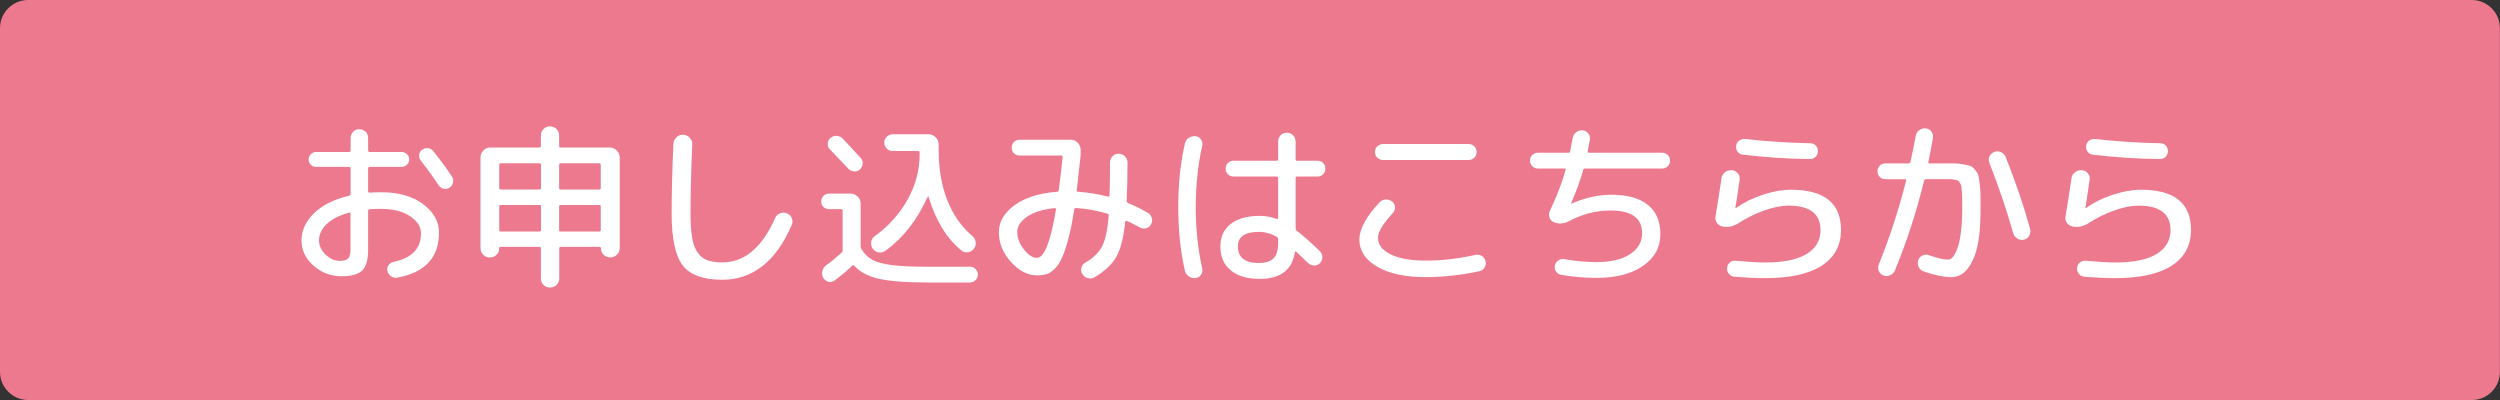
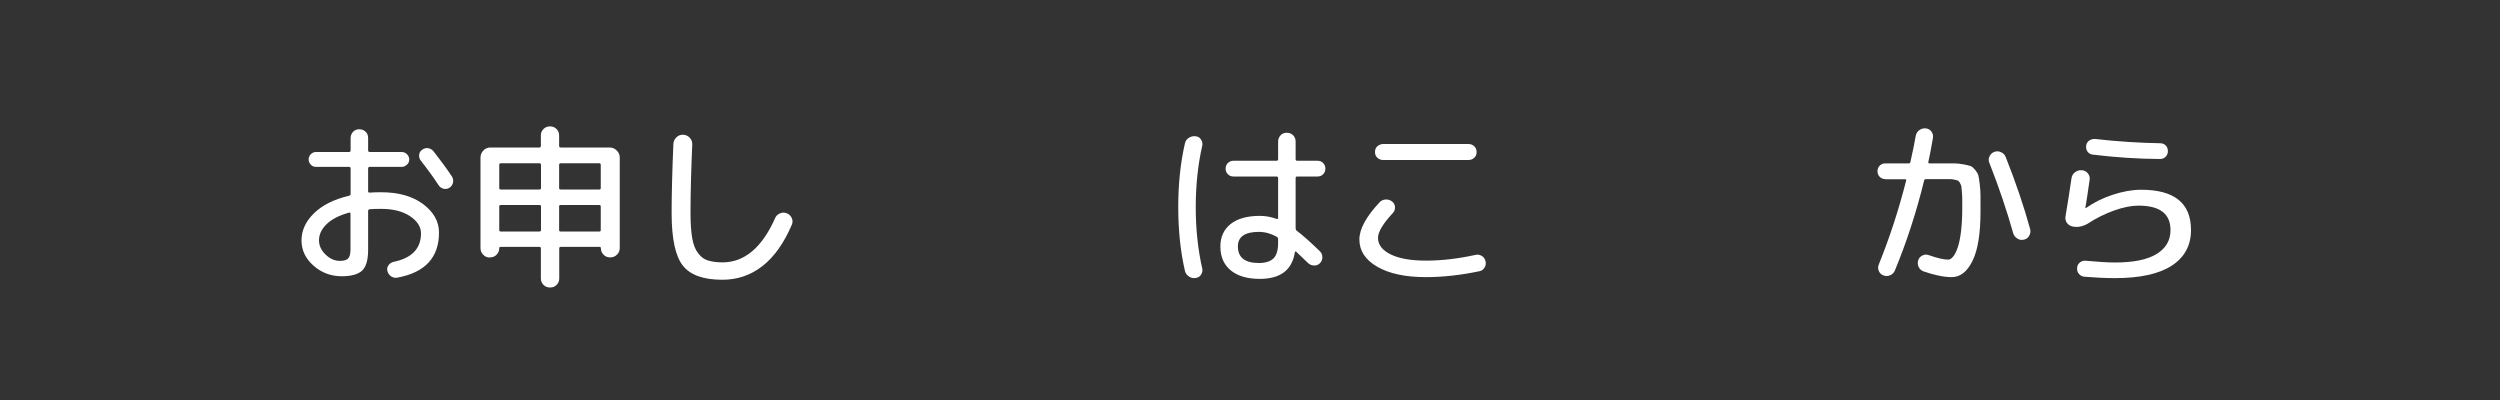
<svg xmlns="http://www.w3.org/2000/svg" version="1.1" id="レイヤー_1" x="0px" y="0px" viewBox="0 0 200 32" style="enable-background:new 0 0 200 32;" xml:space="preserve">
  <rect x="0" y="0" width="200" height="32" fill="#333333" stroke="none" />
  <style type="text/css">
	.st0{fill:#ED798E;}
	.st1{fill:#FFFFFF;}
</style>
-   <path class="st0" d="M197.75,32H2.25C1.01,32,0,30.99,0,29.75V2.25C0,1.01,1.01,0,2.25,0h195.49c1.24,0,2.25,1.01,2.25,2.25v27.49  C200,30.99,198.99,32,197.75,32z" />
  <g>
    <path class="st1" d="M27.34,22.1c-0.87,0-1.62-0.28-2.26-0.85c-0.64-0.56-0.96-1.24-0.96-2.02c0-0.79,0.33-1.51,0.99-2.16   c0.66-0.65,1.59-1.12,2.81-1.41c0.08-0.02,0.13-0.07,0.13-0.15v-2.03c0-0.08-0.04-0.13-0.13-0.13h-2.65c-0.16,0-0.3-0.06-0.41-0.18   s-0.17-0.25-0.17-0.41c0-0.16,0.06-0.3,0.17-0.42c0.12-0.12,0.25-0.18,0.41-0.18h2.65c0.08,0,0.13-0.04,0.13-0.13v-0.99   c0-0.2,0.07-0.36,0.2-0.5c0.14-0.14,0.3-0.2,0.5-0.2c0.2,0,0.36,0.07,0.5,0.2s0.2,0.3,0.2,0.5v0.99c0,0.08,0.04,0.13,0.13,0.13   h2.56c0.16,0,0.3,0.06,0.42,0.18c0.12,0.12,0.18,0.26,0.18,0.42c0,0.16-0.06,0.3-0.18,0.41s-0.26,0.18-0.42,0.18h-2.56   c-0.08,0-0.13,0.04-0.13,0.13v1.83c0,0.07,0.04,0.1,0.13,0.1c0.2-0.02,0.5-0.03,0.92-0.03c1.39,0,2.51,0.32,3.35,0.95   s1.27,1.39,1.27,2.27c0,2-1.11,3.2-3.33,3.61c-0.18,0.04-0.34,0-0.5-0.1c-0.15-0.1-0.25-0.25-0.3-0.43   c-0.04-0.17-0.01-0.32,0.09-0.46c0.1-0.14,0.23-0.23,0.4-0.27c1.46-0.3,2.2-1.06,2.2-2.28c0-0.52-0.29-0.98-0.87-1.37   c-0.58-0.39-1.35-0.59-2.31-0.59c-0.42,0-0.73,0.01-0.92,0.03c-0.08,0-0.13,0.05-0.13,0.14V20c0,0.78-0.16,1.33-0.47,1.64   C28.66,21.94,28.11,22.1,27.34,22.1z M27.93,17.01c-0.78,0.21-1.38,0.52-1.79,0.91c-0.41,0.39-0.62,0.83-0.62,1.3   c0,0.42,0.17,0.8,0.52,1.14s0.73,0.51,1.16,0.51c0.32,0,0.54-0.07,0.66-0.2c0.12-0.13,0.18-0.38,0.18-0.72V17.1   C28.04,17.02,28,16.99,27.93,17.01z M34.68,12.1c0.55,0.7,1.05,1.38,1.48,2.03c0.09,0.15,0.12,0.31,0.08,0.48   c-0.04,0.17-0.13,0.31-0.28,0.41c-0.15,0.09-0.31,0.12-0.47,0.08c-0.16-0.04-0.3-0.13-0.4-0.28c-0.42-0.64-0.89-1.29-1.41-1.95   c-0.11-0.13-0.16-0.28-0.15-0.46c0.01-0.18,0.09-0.32,0.23-0.42c0.14-0.11,0.3-0.16,0.48-0.14C34.42,11.88,34.56,11.96,34.68,12.1z   " />
    <path class="st1" d="M39.18,20.6c-0.21,0-0.38-0.07-0.52-0.22c-0.15-0.14-0.22-0.32-0.22-0.54V12.6c0-0.21,0.08-0.4,0.23-0.56   c0.15-0.16,0.34-0.24,0.55-0.24h3.92c0.08,0,0.13-0.04,0.13-0.13v-0.83c0-0.21,0.07-0.38,0.21-0.52s0.31-0.21,0.52-0.21   c0.21,0,0.38,0.07,0.52,0.21s0.21,0.31,0.21,0.52v0.83c0,0.08,0.04,0.13,0.13,0.13h3.92c0.21,0,0.4,0.08,0.56,0.24   s0.24,0.35,0.24,0.56v7.24c0,0.21-0.07,0.38-0.22,0.53c-0.15,0.15-0.33,0.22-0.53,0.22h-0.03c-0.21,0-0.38-0.07-0.52-0.22   c-0.14-0.14-0.21-0.32-0.21-0.52c0-0.07-0.04-0.1-0.11-0.1h-3.09c-0.08,0-0.13,0.04-0.13,0.11v2.41c0,0.21-0.07,0.38-0.21,0.52   C44.38,22.94,44.21,23,44,23c-0.21,0-0.38-0.07-0.52-0.21c-0.14-0.14-0.21-0.31-0.21-0.52v-2.41c0-0.07-0.04-0.11-0.13-0.11h-3.09   c-0.07,0-0.11,0.03-0.11,0.1c0,0.21-0.07,0.38-0.21,0.52c-0.14,0.15-0.31,0.22-0.52,0.22H39.18z M39.94,13.19v1.86   c0,0.07,0.04,0.11,0.13,0.11h3.08c0.08,0,0.13-0.04,0.13-0.11v-1.86c0-0.08-0.04-0.13-0.13-0.13h-3.08   C39.98,13.06,39.94,13.11,39.94,13.19z M39.94,16.51v1.9c0,0.08,0.04,0.11,0.13,0.11h3.08c0.08,0,0.13-0.04,0.13-0.11v-1.9   c0-0.07-0.04-0.11-0.13-0.11h-3.08C39.98,16.4,39.94,16.43,39.94,16.51z M44.73,13.19v1.86c0,0.07,0.04,0.11,0.13,0.11h3.09   c0.07,0,0.11-0.04,0.11-0.11v-1.86c0-0.08-0.04-0.13-0.11-0.13h-3.09C44.77,13.06,44.73,13.11,44.73,13.19z M44.73,16.51v1.9   c0,0.08,0.04,0.11,0.13,0.11h3.09c0.07,0,0.11-0.04,0.11-0.11v-1.9c0-0.07-0.04-0.11-0.11-0.11h-3.09   C44.77,16.4,44.73,16.43,44.73,16.51z" />
    <path class="st1" d="M57.79,22.38c-1.52,0-2.58-0.38-3.17-1.14c-0.59-0.76-0.89-2.15-0.89-4.18c0-1.57,0.05-3.42,0.14-5.54   c0.01-0.21,0.09-0.39,0.25-0.54c0.15-0.15,0.33-0.21,0.54-0.2c0.21,0.01,0.38,0.09,0.52,0.24c0.14,0.15,0.21,0.33,0.2,0.53   c-0.09,2.1-0.14,3.94-0.14,5.52c0,0.82,0.05,1.49,0.14,2c0.09,0.51,0.25,0.91,0.48,1.2c0.22,0.29,0.48,0.48,0.78,0.57   s0.69,0.15,1.16,0.15c1.75,0,3.16-1.18,4.21-3.54c0.07-0.18,0.2-0.3,0.39-0.38c0.18-0.08,0.36-0.08,0.54-0.01   c0.19,0.08,0.32,0.2,0.4,0.38c0.08,0.18,0.08,0.36,0.01,0.53c-0.63,1.47-1.41,2.58-2.36,3.32S58.97,22.38,57.79,22.38z" />
-     <path class="st1" d="M66.33,16.73c-0.18,0-0.33-0.06-0.45-0.17c-0.12-0.12-0.18-0.26-0.18-0.44s0.06-0.33,0.18-0.45   c0.12-0.12,0.27-0.18,0.45-0.18h1.72c0.21,0,0.4,0.08,0.56,0.23c0.16,0.15,0.24,0.34,0.24,0.55v3.44c0,0.08,0.02,0.15,0.07,0.22   c0.23,0.38,0.52,0.67,0.88,0.86c0.35,0.19,0.87,0.33,1.56,0.42c0.69,0.09,1.68,0.13,2.95,0.13h3.32c0.17,0,0.31,0.07,0.43,0.2   c0.12,0.13,0.18,0.28,0.17,0.45c-0.01,0.18-0.08,0.32-0.21,0.44c-0.13,0.12-0.28,0.17-0.46,0.17h-3.32c-1.72,0-3.02-0.1-3.9-0.29   c-0.88-0.2-1.55-0.55-1.99-1.05c-0.06-0.07-0.11-0.07-0.17-0.01c-0.37,0.37-0.85,0.77-1.41,1.19c-0.16,0.11-0.33,0.15-0.5,0.1   s-0.31-0.15-0.41-0.31c-0.09-0.18-0.12-0.36-0.07-0.55c0.05-0.19,0.15-0.35,0.32-0.47c0.38-0.27,0.79-0.61,1.23-1.01   c0.05-0.04,0.07-0.1,0.07-0.18v-3.16c0-0.08-0.04-0.13-0.11-0.13H66.33z M66.43,11.04c0.14-0.12,0.31-0.18,0.5-0.17   s0.35,0.08,0.48,0.21c0.43,0.45,0.91,0.97,1.44,1.55c0.12,0.13,0.17,0.29,0.16,0.47c-0.01,0.18-0.09,0.33-0.22,0.46   c-0.14,0.12-0.3,0.17-0.48,0.15c-0.18-0.02-0.33-0.09-0.45-0.22c-0.33-0.35-0.82-0.87-1.47-1.54c-0.12-0.13-0.18-0.28-0.17-0.46   C66.23,11.31,66.3,11.16,66.43,11.04z M69.97,18.9c1.12-0.81,2-1.79,2.64-2.94c0.64-1.15,0.96-2.35,0.96-3.6v-0.15   c0-0.08-0.04-0.13-0.11-0.13h-2.04c-0.19,0-0.35-0.06-0.48-0.2c-0.13-0.13-0.2-0.29-0.2-0.48c0-0.18,0.06-0.33,0.2-0.46   c0.13-0.13,0.29-0.2,0.48-0.2h2.87c0.21,0,0.4,0.08,0.56,0.24s0.24,0.35,0.24,0.56v0.39c0,1.56,0.23,2.93,0.7,4.1   c0.47,1.18,1.13,2.12,1.99,2.84c0.15,0.13,0.24,0.29,0.27,0.48c0.03,0.19-0.01,0.37-0.13,0.53c-0.12,0.17-0.28,0.27-0.47,0.3   c-0.19,0.03-0.37-0.01-0.52-0.13c-1.19-0.96-2.07-2.4-2.65-4.31c-0.02-0.05-0.04-0.04-0.07,0.01c-0.84,1.85-1.96,3.29-3.37,4.31   c-0.17,0.12-0.35,0.16-0.55,0.13s-0.36-0.14-0.48-0.31c-0.11-0.16-0.15-0.34-0.11-0.53C69.71,19.17,69.81,19.02,69.97,18.9z" />
-     <path class="st1" d="M82.95,22.03c-0.73,0-1.42-0.36-2.07-1.07c-0.65-0.71-0.97-1.51-0.97-2.39c0-0.82,0.42-1.54,1.25-2.15   c0.83-0.61,1.97-0.97,3.41-1.08c0.07,0,0.11-0.04,0.13-0.11c0.14-1.06,0.24-1.95,0.31-2.66c0-0.08-0.04-0.13-0.11-0.13h-3.35   c-0.18,0-0.32-0.06-0.44-0.18c-0.12-0.12-0.17-0.27-0.17-0.45s0.06-0.33,0.17-0.45c0.12-0.12,0.26-0.18,0.44-0.18h4.12   c0.21,0,0.4,0.08,0.55,0.24c0.15,0.16,0.23,0.35,0.23,0.56v0.46c-0.19,1.74-0.29,2.66-0.31,2.77c-0.02,0.08,0.01,0.13,0.1,0.13   c0.83,0.06,1.63,0.19,2.41,0.39c0.07,0.02,0.11-0.01,0.11-0.08C88.79,14.88,88.8,14,88.8,13c0-0.2,0.07-0.36,0.2-0.5   s0.3-0.2,0.5-0.2s0.36,0.07,0.5,0.21s0.2,0.31,0.2,0.5c0,1.08-0.02,2.1-0.07,3.07c0,0.08,0.04,0.14,0.11,0.17   c0.47,0.18,0.99,0.43,1.58,0.77c0.16,0.09,0.27,0.23,0.32,0.41c0.06,0.18,0.04,0.35-0.06,0.52c-0.08,0.16-0.21,0.26-0.39,0.31   c-0.18,0.05-0.34,0.03-0.49-0.06c-0.4-0.22-0.76-0.4-1.06-0.53c-0.03-0.01-0.06-0.01-0.08,0.01c-0.03,0.01-0.04,0.04-0.04,0.06   c-0.13,1.28-0.38,2.22-0.73,2.83c-0.36,0.61-0.94,1.15-1.74,1.62c-0.17,0.09-0.35,0.11-0.53,0.06c-0.19-0.05-0.33-0.16-0.43-0.33   c-0.1-0.15-0.13-0.31-0.08-0.5c0.05-0.18,0.15-0.32,0.31-0.41c0.63-0.35,1.07-0.79,1.34-1.29c0.27-0.51,0.45-1.34,0.54-2.48   c0-0.08-0.04-0.14-0.11-0.15c-0.8-0.24-1.64-0.39-2.51-0.45c-0.08,0-0.13,0.03-0.14,0.1c-0.14,0.91-0.29,1.68-0.46,2.31   c-0.16,0.63-0.33,1.15-0.5,1.53c-0.17,0.39-0.37,0.69-0.59,0.91c-0.22,0.22-0.44,0.37-0.65,0.44   C83.5,21.99,83.25,22.03,82.95,22.03z M84.36,16.65c-0.95,0.1-1.69,0.33-2.2,0.69c-0.52,0.36-0.78,0.76-0.78,1.22   c0,0.48,0.18,0.94,0.53,1.39c0.35,0.45,0.7,0.68,1.04,0.68c0.59,0,1.1-1.29,1.53-3.88c0.01-0.03,0-0.05-0.03-0.07   C84.42,16.66,84.39,16.65,84.36,16.65z" />
    <path class="st1" d="M95.65,22.24c-0.2,0.03-0.38-0.01-0.55-0.13s-0.27-0.27-0.31-0.46c-0.35-1.52-0.53-3.22-0.53-5.08   s0.18-3.56,0.53-5.08c0.04-0.2,0.14-0.35,0.31-0.46s0.35-0.15,0.55-0.13c0.19,0.02,0.33,0.1,0.43,0.26c0.1,0.15,0.14,0.32,0.1,0.5   c-0.35,1.53-0.52,3.17-0.52,4.91c0,1.75,0.17,3.38,0.52,4.91c0.04,0.18,0,0.34-0.1,0.5C95.98,22.13,95.83,22.22,95.65,22.24z    M100.78,22.31c-1,0-1.77-0.23-2.32-0.68c-0.55-0.45-0.83-1.09-0.83-1.91c0-0.76,0.27-1.36,0.82-1.8c0.55-0.43,1.32-0.65,2.33-0.65   c0.46,0,0.91,0.08,1.34,0.24c0.08,0.02,0.13,0,0.13-0.07v-3.19c0-0.08-0.04-0.13-0.13-0.13h-3.44c-0.18,0-0.33-0.06-0.45-0.18   c-0.12-0.12-0.18-0.27-0.18-0.45c0-0.18,0.06-0.33,0.18-0.45c0.12-0.12,0.27-0.18,0.45-0.18h3.44c0.08,0,0.13-0.04,0.13-0.13v-1.41   c0-0.2,0.07-0.36,0.2-0.5c0.13-0.14,0.3-0.2,0.5-0.2s0.36,0.07,0.5,0.2c0.13,0.14,0.2,0.3,0.2,0.5v1.41c0,0.08,0.04,0.13,0.11,0.13   h1.64c0.18,0,0.33,0.06,0.45,0.18s0.18,0.27,0.18,0.45c0,0.18-0.06,0.33-0.18,0.45s-0.27,0.18-0.45,0.18h-1.64   c-0.07,0-0.11,0.04-0.11,0.13v4c0,0.09,0.03,0.16,0.08,0.2c0.48,0.36,1.11,0.92,1.86,1.65c0.13,0.13,0.2,0.29,0.2,0.48   s-0.07,0.35-0.2,0.48s-0.29,0.19-0.48,0.18c-0.19-0.01-0.35-0.08-0.48-0.21c-0.04-0.04-0.35-0.34-0.94-0.9   c-0.05-0.03-0.08-0.01-0.1,0.04C103.37,21.6,102.44,22.31,100.78,22.31z M100.71,18.55c-1.12,0-1.68,0.39-1.68,1.16   c0,0.89,0.56,1.33,1.68,1.33c0.54,0,0.93-0.13,1.18-0.38c0.24-0.25,0.36-0.66,0.36-1.23v-0.31c0-0.07-0.04-0.13-0.11-0.18   C101.67,18.68,101.19,18.55,100.71,18.55z" />
    <path class="st1" d="M114.07,22.17c-1.64,0-2.94-0.28-3.89-0.83c-0.95-0.55-1.43-1.28-1.43-2.18c0-0.84,0.54-1.83,1.62-2.98   c0.13-0.14,0.29-0.21,0.49-0.22c0.2-0.01,0.37,0.05,0.52,0.17c0.14,0.11,0.21,0.26,0.22,0.44c0.01,0.18-0.05,0.34-0.17,0.47   c-0.79,0.85-1.19,1.51-1.19,1.99c0,0.55,0.34,0.99,1.01,1.32c0.67,0.33,1.61,0.5,2.81,0.5c1.26,0,2.58-0.15,3.98-0.46   c0.18-0.04,0.34-0.01,0.5,0.08c0.15,0.09,0.25,0.23,0.3,0.42c0.05,0.19,0.02,0.36-0.08,0.52c-0.1,0.16-0.24,0.26-0.42,0.29   C116.86,22.01,115.43,22.17,114.07,22.17z M110.65,11.52h6.83c0.18,0,0.33,0.06,0.46,0.18c0.12,0.12,0.19,0.28,0.19,0.46   c0,0.19-0.06,0.34-0.19,0.46c-0.13,0.12-0.28,0.18-0.46,0.18h-6.83c-0.18,0-0.33-0.06-0.46-0.18c-0.13-0.12-0.19-0.27-0.19-0.46   c0-0.19,0.06-0.34,0.19-0.46C110.33,11.59,110.48,11.52,110.65,11.52z" />
-     <path class="st1" d="M123.03,13.48c-0.18,0-0.33-0.06-0.45-0.18c-0.12-0.12-0.18-0.27-0.18-0.45s0.06-0.33,0.18-0.45   c0.12-0.12,0.27-0.18,0.45-0.18h2.44c0.08,0,0.13-0.03,0.14-0.1c0.08-0.42,0.15-0.77,0.2-1.05c0.03-0.2,0.12-0.36,0.27-0.48   c0.15-0.13,0.33-0.18,0.52-0.16c0.19,0.01,0.34,0.09,0.46,0.24c0.12,0.15,0.16,0.32,0.13,0.5l-0.17,0.92   c-0.02,0.08,0.01,0.13,0.1,0.13h5.85c0.18,0,0.33,0.06,0.45,0.18c0.12,0.12,0.18,0.27,0.18,0.45s-0.06,0.33-0.18,0.45   c-0.12,0.12-0.27,0.18-0.45,0.18h-6.16c-0.08,0-0.14,0.04-0.15,0.11c-0.22,0.8-0.55,1.69-0.97,2.67v0.03h0.03   c1.09-0.48,2.16-0.71,3.19-0.71c1.28,0,2.25,0.27,2.92,0.81c0.67,0.54,1,1.32,1,2.34c0,1.05-0.46,1.9-1.39,2.54   c-0.92,0.64-2.16,0.96-3.72,0.96c-0.94,0-1.88-0.08-2.81-0.24c-0.18-0.03-0.32-0.11-0.42-0.26c-0.1-0.14-0.14-0.31-0.1-0.48   c0.04-0.17,0.12-0.3,0.27-0.41c0.14-0.1,0.3-0.14,0.48-0.11c0.92,0.16,1.79,0.24,2.59,0.24c1.12,0,2.01-0.21,2.66-0.63   c0.65-0.42,0.98-0.98,0.98-1.68c0-1.21-0.84-1.82-2.52-1.82c-1.16,0-2.26,0.28-3.32,0.85c-0.43,0.22-0.84,0.25-1.23,0.08   c-0.17-0.07-0.28-0.2-0.34-0.37s-0.05-0.34,0.02-0.51c0.55-1.16,0.98-2.26,1.27-3.3c0.02-0.07-0.01-0.11-0.08-0.11H123.03z" />
-     <path class="st1" d="M137.77,18.11c-0.19-0.05-0.33-0.15-0.43-0.3c-0.1-0.15-0.13-0.32-0.1-0.5c0.16-0.94,0.32-1.96,0.48-3.05   c0.03-0.2,0.12-0.36,0.28-0.48s0.34-0.18,0.55-0.16c0.2,0.01,0.35,0.09,0.48,0.25s0.17,0.33,0.14,0.52   c-0.15,1.04-0.26,1.78-0.34,2.23c0,0.02,0,0.03,0.01,0.03h0.03c0.61-0.44,1.31-0.79,2.12-1.06c0.81-0.27,1.58-0.41,2.3-0.41   c2.66,0,3.99,1.07,3.99,3.22c0,1.24-0.52,2.19-1.55,2.86c-1.03,0.66-2.54,0.99-4.54,0.99c-0.72,0-1.53-0.04-2.42-0.11   c-0.18-0.01-0.33-0.08-0.45-0.22c-0.12-0.14-0.17-0.3-0.15-0.49c0.01-0.18,0.08-0.32,0.22-0.43c0.13-0.11,0.29-0.16,0.47-0.14   c0.99,0.09,1.77,0.14,2.34,0.14c1.46,0,2.56-0.22,3.31-0.67c0.75-0.45,1.13-1.09,1.13-1.92c0-1.31-0.85-1.96-2.56-1.96   c-0.57,0-1.22,0.13-1.95,0.39c-0.73,0.26-1.44,0.61-2.14,1.07C138.58,18.13,138.18,18.21,137.77,18.11z M139.63,11.12   c1.75,0.2,3.49,0.31,5.19,0.34c0.18,0,0.32,0.06,0.44,0.18c0.12,0.12,0.17,0.27,0.17,0.45s-0.06,0.33-0.18,0.45   c-0.12,0.12-0.27,0.18-0.45,0.18c-1.76-0.01-3.55-0.13-5.38-0.35c-0.18-0.02-0.31-0.1-0.41-0.23c-0.1-0.13-0.14-0.29-0.12-0.47   c0.02-0.18,0.1-0.32,0.24-0.42S139.46,11.1,139.63,11.12z" />
    <path class="st1" d="M150.83,14.33c-0.18,0-0.33-0.06-0.45-0.18c-0.12-0.12-0.18-0.27-0.18-0.45c0-0.18,0.06-0.33,0.18-0.45   c0.12-0.12,0.27-0.18,0.45-0.18h1.86c0.08,0,0.13-0.03,0.14-0.1c0.21-0.93,0.35-1.64,0.43-2.11c0.04-0.19,0.13-0.34,0.29-0.45   c0.15-0.11,0.32-0.16,0.51-0.14c0.19,0.02,0.34,0.1,0.45,0.25c0.11,0.15,0.15,0.31,0.13,0.49c-0.15,0.86-0.27,1.5-0.37,1.93   c-0.02,0.08,0.01,0.13,0.08,0.13h0.95c0.46,0,0.8,0,1.03,0c0.23,0,0.48,0.03,0.76,0.08c0.27,0.05,0.47,0.1,0.57,0.14   c0.11,0.04,0.23,0.15,0.36,0.31c0.13,0.16,0.22,0.31,0.25,0.44c0.03,0.13,0.07,0.36,0.11,0.7c0.04,0.34,0.06,0.64,0.06,0.92   c0,0.28,0,0.7,0,1.26c0,1.76-0.21,3.08-0.64,3.95s-0.98,1.3-1.67,1.3c-0.6,0-1.35-0.15-2.25-0.46c-0.18-0.07-0.31-0.18-0.39-0.36   c-0.08-0.17-0.09-0.35-0.03-0.54c0.06-0.18,0.18-0.3,0.35-0.38c0.17-0.08,0.34-0.08,0.52-0.01c0.66,0.23,1.17,0.35,1.53,0.35   c0.13,0,0.26-0.08,0.39-0.24s0.25-0.4,0.36-0.71s0.2-0.74,0.27-1.28c0.06-0.54,0.1-1.15,0.1-1.83c0-0.37,0-0.64,0-0.8   c0-0.16-0.01-0.35-0.03-0.57s-0.03-0.37-0.04-0.43c-0.01-0.06-0.05-0.15-0.11-0.27c-0.07-0.11-0.12-0.17-0.15-0.19   c-0.04-0.01-0.12-0.04-0.26-0.07c-0.13-0.03-0.25-0.05-0.34-0.05c-0.09,0-0.25,0-0.46,0h-1.51c-0.08,0-0.13,0.04-0.15,0.11   c-0.62,2.53-1.4,4.93-2.34,7.2c-0.07,0.18-0.2,0.3-0.38,0.38c-0.18,0.08-0.36,0.08-0.54,0.01s-0.3-0.19-0.37-0.36   c-0.07-0.18-0.07-0.35,0.01-0.53c0.86-2.13,1.59-4.36,2.18-6.69c0.02-0.07-0.01-0.11-0.08-0.11H150.83z M161.05,18.64   c-0.5-1.78-1.13-3.65-1.9-5.61c-0.08-0.18-0.07-0.35,0.01-0.52s0.21-0.29,0.38-0.36c0.19-0.07,0.37-0.06,0.55,0.03   c0.18,0.08,0.3,0.21,0.37,0.39c0.8,2.02,1.45,3.93,1.95,5.75c0.05,0.19,0.02,0.36-0.07,0.53s-0.23,0.28-0.42,0.32   c-0.19,0.05-0.37,0.02-0.54-0.09S161.1,18.82,161.05,18.64z" />
    <path class="st1" d="M165.77,18.11c-0.19-0.05-0.33-0.15-0.43-0.3c-0.1-0.15-0.13-0.32-0.1-0.5c0.16-0.94,0.32-1.96,0.48-3.05   c0.03-0.2,0.12-0.36,0.28-0.48s0.34-0.18,0.55-0.16c0.2,0.01,0.35,0.09,0.48,0.25s0.17,0.33,0.14,0.52   c-0.15,1.04-0.26,1.78-0.34,2.23c0,0.02,0,0.03,0.01,0.03h0.03c0.61-0.44,1.31-0.79,2.12-1.06c0.81-0.27,1.58-0.41,2.3-0.41   c2.66,0,3.99,1.07,3.99,3.22c0,1.24-0.52,2.19-1.55,2.86c-1.03,0.66-2.54,0.99-4.54,0.99c-0.72,0-1.53-0.04-2.42-0.11   c-0.18-0.01-0.33-0.08-0.45-0.22c-0.12-0.14-0.17-0.3-0.15-0.49c0.01-0.18,0.08-0.32,0.22-0.43c0.13-0.11,0.29-0.16,0.47-0.14   c0.99,0.09,1.77,0.14,2.34,0.14c1.46,0,2.56-0.22,3.31-0.67c0.75-0.45,1.13-1.09,1.13-1.92c0-1.31-0.85-1.96-2.56-1.96   c-0.57,0-1.22,0.13-1.95,0.39c-0.73,0.26-1.44,0.61-2.14,1.07C166.58,18.13,166.18,18.21,165.77,18.11z M167.63,11.12   c1.75,0.2,3.49,0.31,5.19,0.34c0.18,0,0.32,0.06,0.44,0.18c0.12,0.12,0.17,0.27,0.17,0.45s-0.06,0.33-0.18,0.45   c-0.12,0.12-0.27,0.18-0.45,0.18c-1.76-0.01-3.55-0.13-5.38-0.35c-0.18-0.02-0.31-0.1-0.41-0.23c-0.1-0.13-0.14-0.29-0.12-0.47   c0.02-0.18,0.1-0.32,0.24-0.42S167.46,11.1,167.63,11.12z" />
  </g>
  <g>
</g>
  <g>
</g>
  <g>
</g>
  <g>
</g>
  <g>
</g>
  <g>
</g>
  <g>
</g>
  <g>
</g>
  <g>
</g>
  <g>
</g>
  <g>
</g>
  <g>
</g>
  <g>
</g>
  <g>
</g>
  <g>
</g>
</svg>